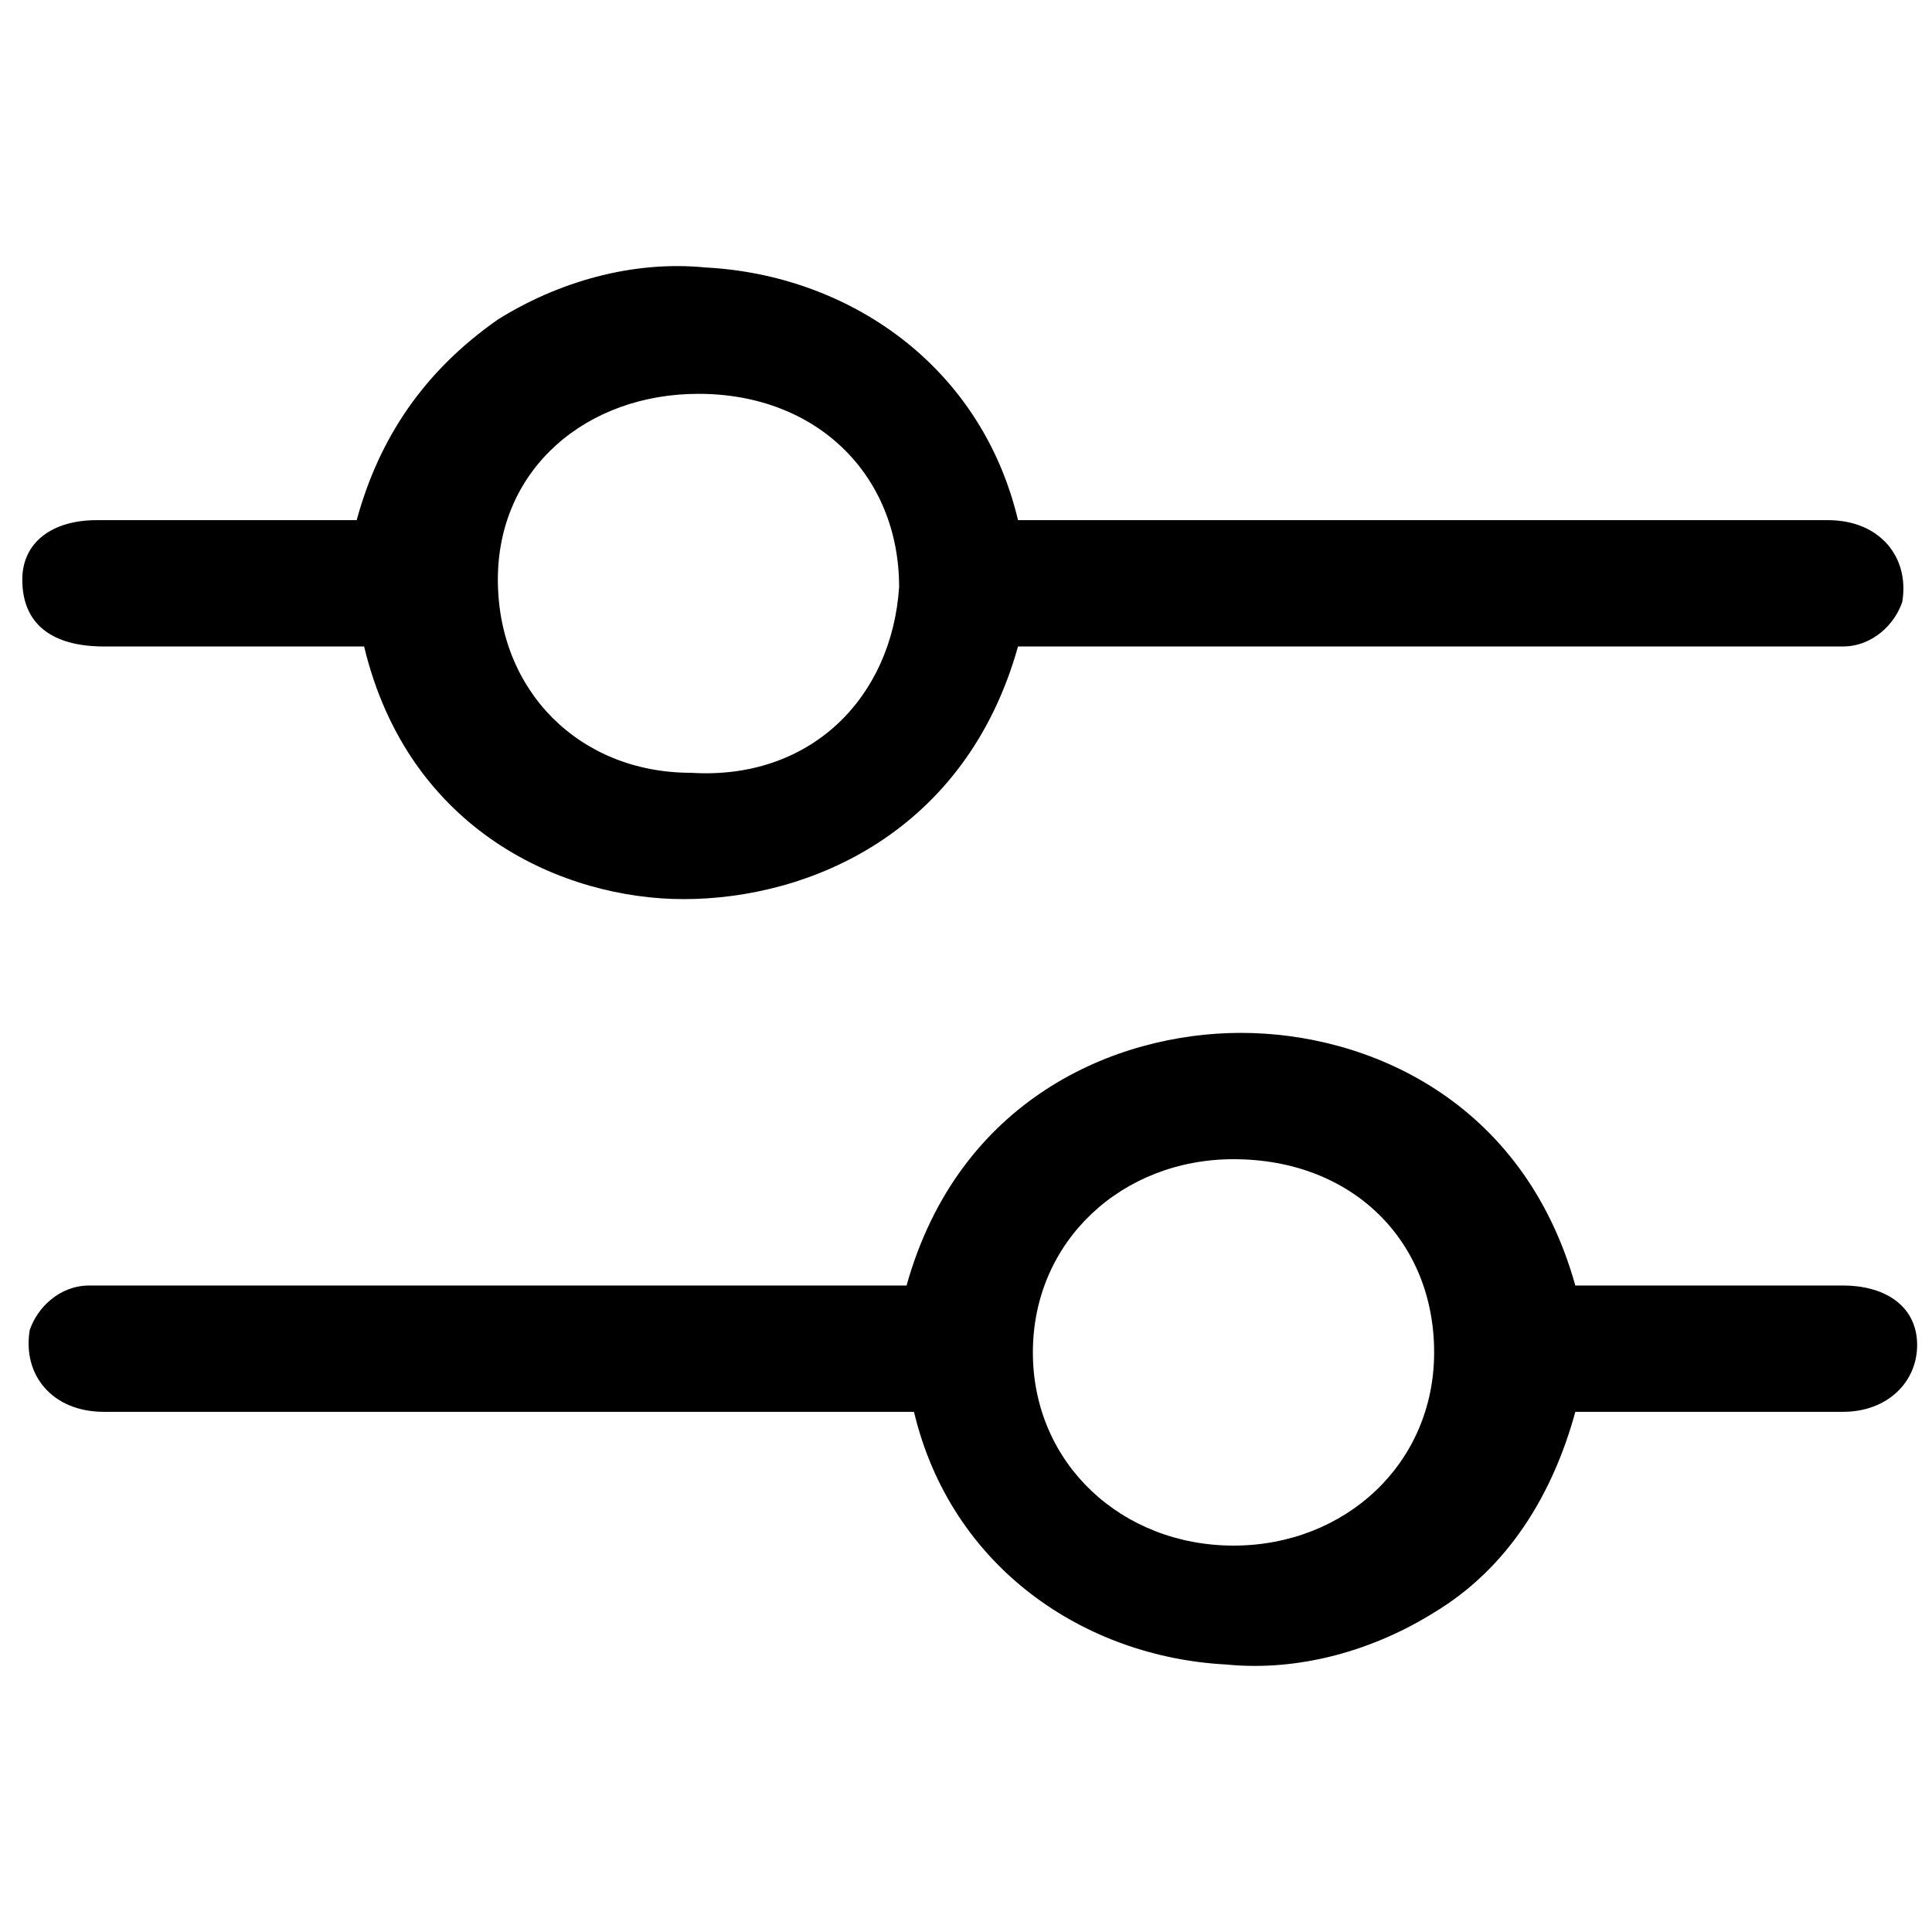
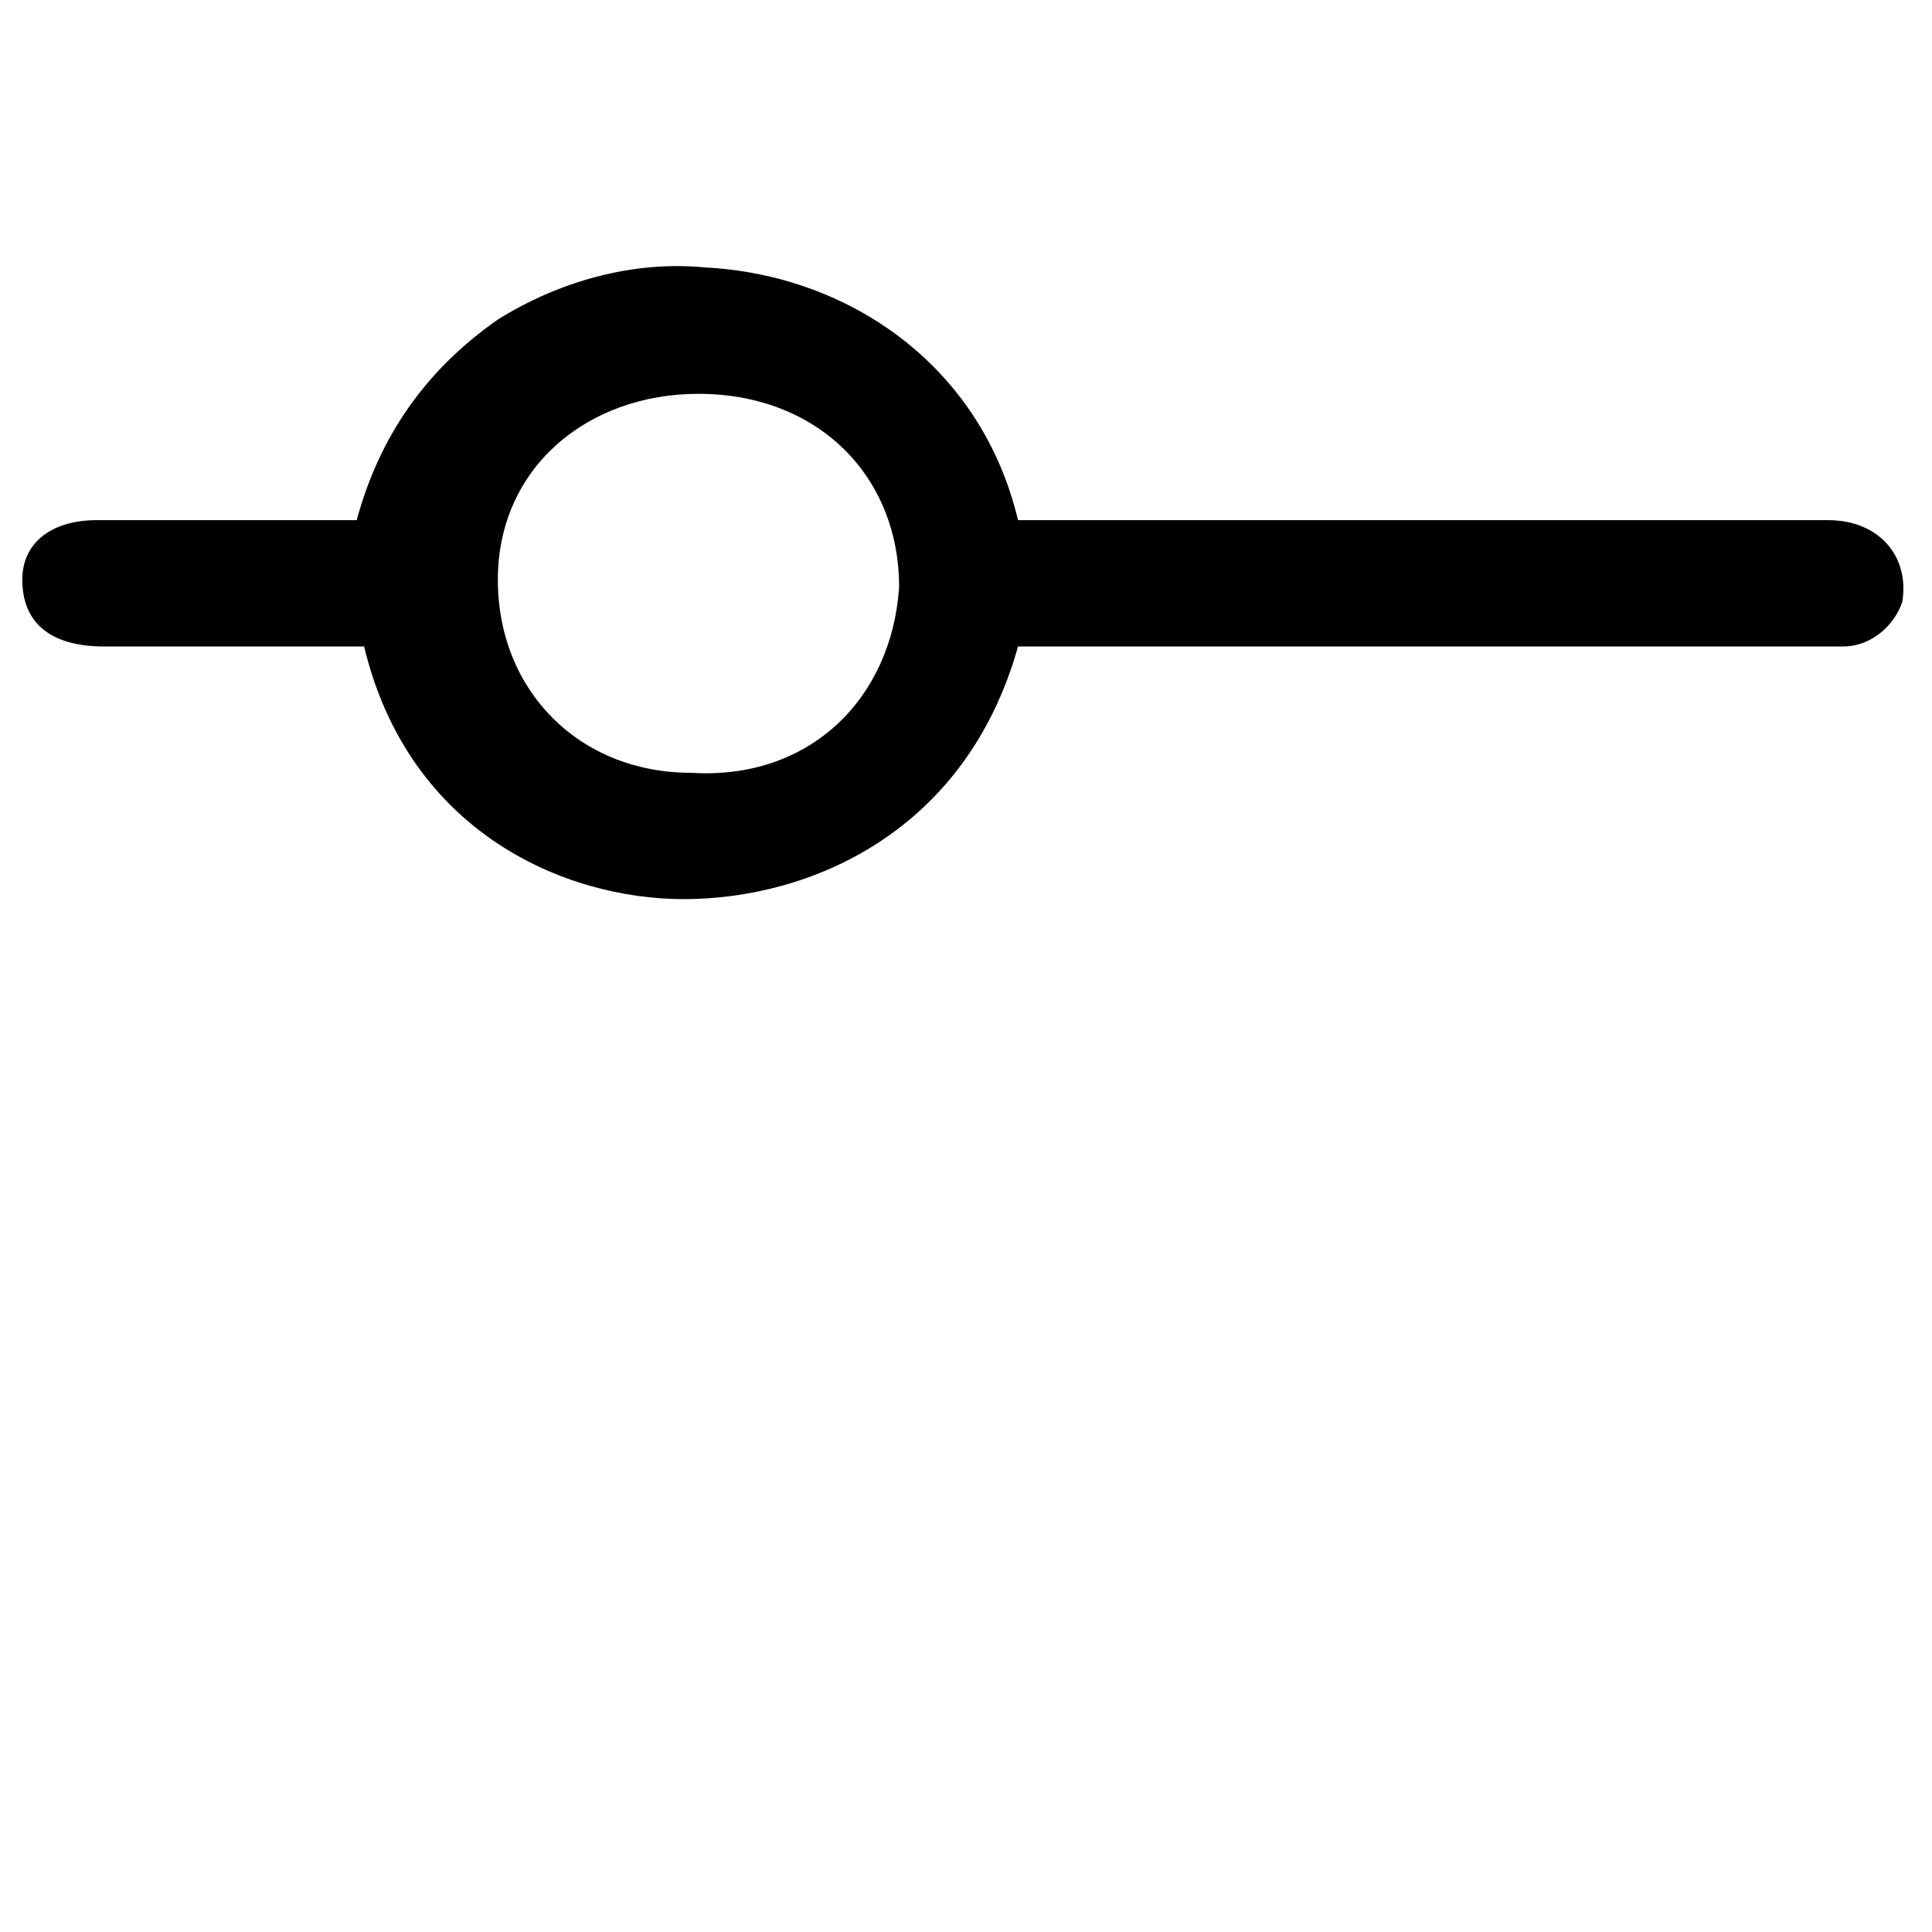
<svg xmlns="http://www.w3.org/2000/svg" version="1.1" id="Layer_1" x="0px" y="0px" viewBox="0 0 26 26" style="enable-background:new 0 0 26 26;" xml:space="preserve">
  <g>
-     <path d="M12.2,17.3c0.7-2.5,2.8-3.4,4.5-3.4c1.7,0,3.8,0.9,4.5,3.4c0.1,0,0.2,0,0.3,0c1.1,0,2.2,0,3.3,0c0.6,0,1,0.3,1,0.8   c0,0.5-0.4,0.9-1,0.9c-1.1,0-2.2,0-3.3,0c-0.1,0-0.2,0-0.3,0c-0.3,1.1-0.9,2.1-1.9,2.7c-0.8,0.5-1.8,0.8-2.8,0.7   c-1.9-0.1-3.7-1.3-4.2-3.4c-0.1,0-0.2,0-0.3,0c-3.5,0-7,0-10.6,0c-0.7,0-1.1-0.5-1-1.1c0.1-0.3,0.4-0.6,0.8-0.6c0.1,0,0.2,0,0.3,0   c3.5,0,7,0,10.4,0C11.9,17.3,12.1,17.3,12.2,17.3z M13.9,18.2c0,1.5,1.2,2.6,2.7,2.6c1.5,0,2.7-1.1,2.7-2.6c0-1.5-1.1-2.6-2.7-2.6   C15.1,15.6,13.9,16.7,13.9,18.2z" />
    <path d="M4.9,8.7c-0.1,0-0.2,0-0.3,0c-1.1,0-2.2,0-3.2,0c-0.7,0-1.1-0.3-1.1-0.9C0.3,7.3,0.7,7,1.3,7c1.1,0,2.2,0,3.2,0   c0.1,0,0.2,0,0.3,0c0.3-1.1,0.9-2,1.9-2.7c0.8-0.5,1.8-0.8,2.8-0.7c1.9,0.1,3.7,1.3,4.2,3.4c0.1,0,0.2,0,0.3,0c3.5,0,7,0,10.6,0   c0.7,0,1.1,0.5,1,1.1c-0.1,0.3-0.4,0.6-0.8,0.6c-0.1,0-0.2,0-0.3,0c-3.5,0-7,0-10.5,0c-0.1,0-0.2,0-0.3,0c-0.7,2.5-2.8,3.4-4.5,3.4   C7.6,12.1,5.5,11.2,4.9,8.7z M12.1,7.9c0-1.5-1.1-2.6-2.7-2.6c-1.5,0-2.7,1-2.7,2.5c0,1.5,1.1,2.6,2.6,2.6   C10.9,10.5,12,9.4,12.1,7.9z" />
  </g>
</svg>